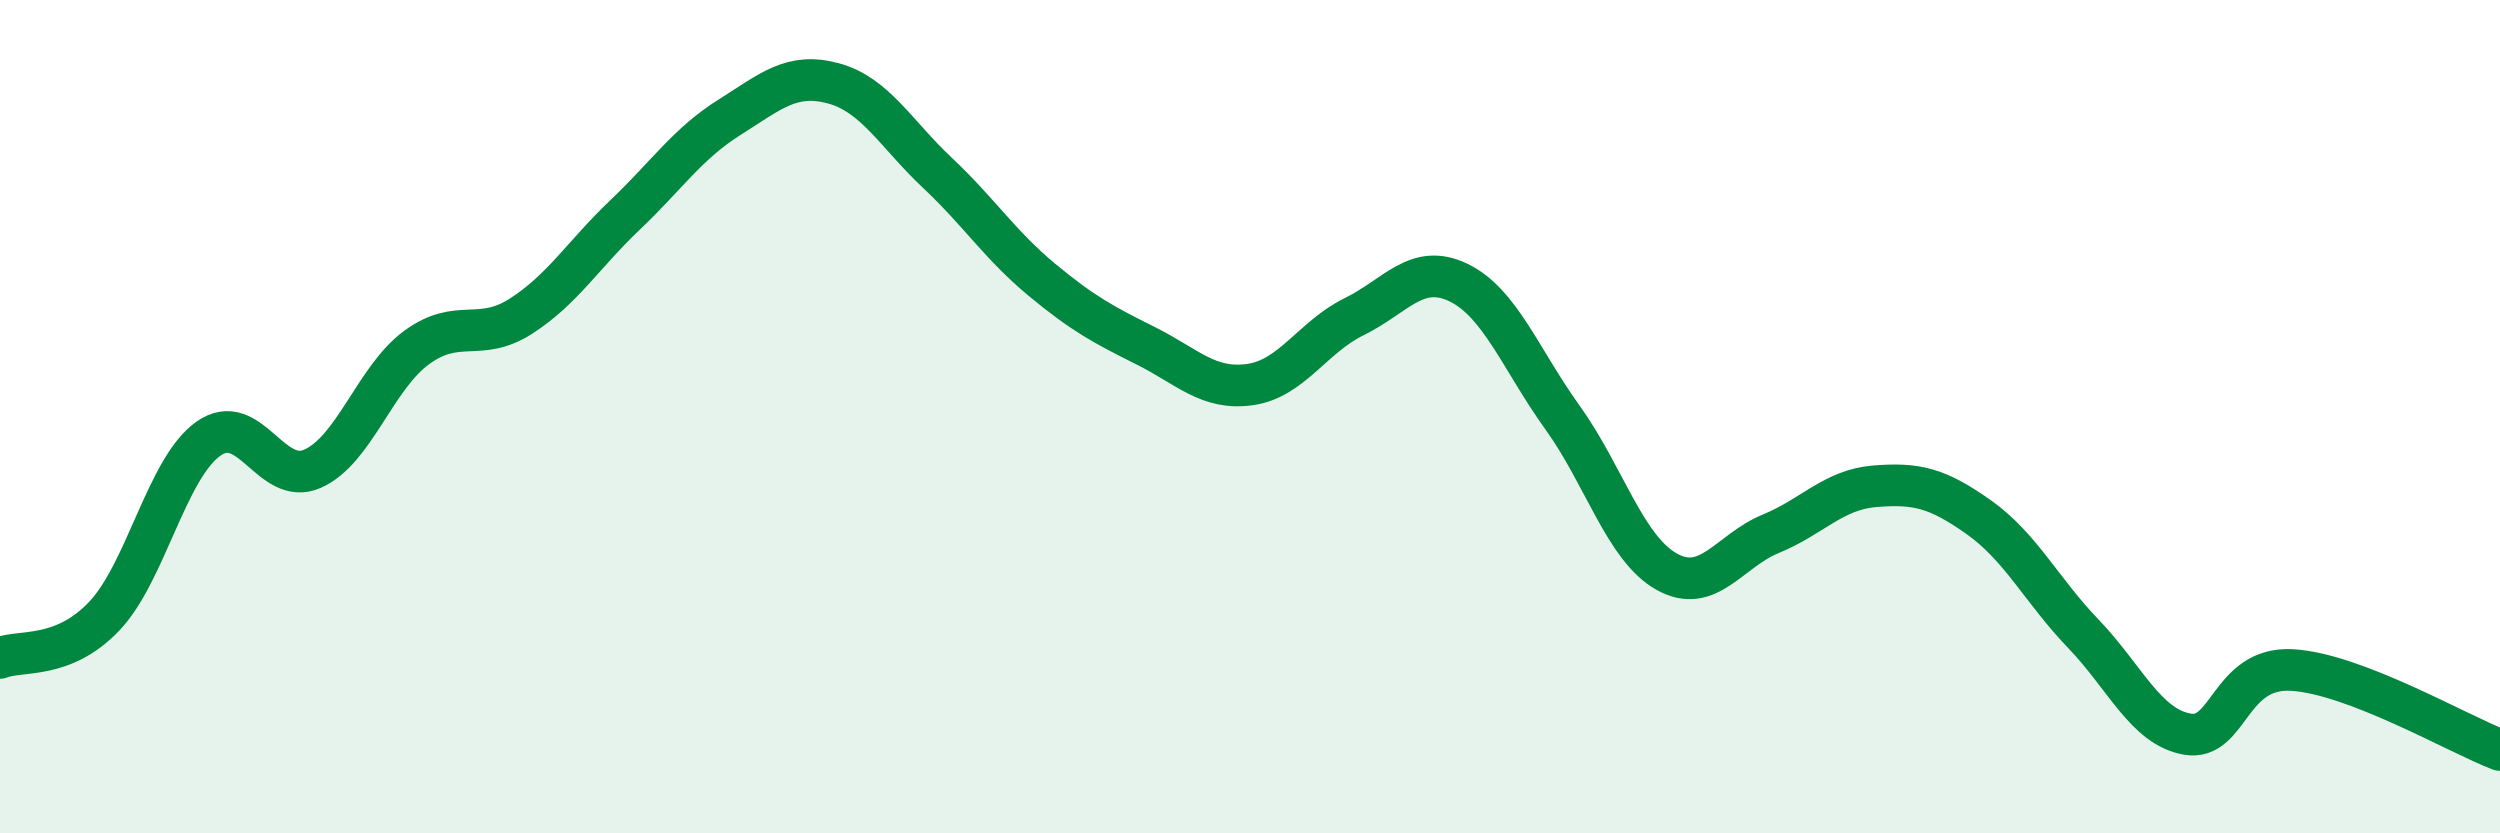
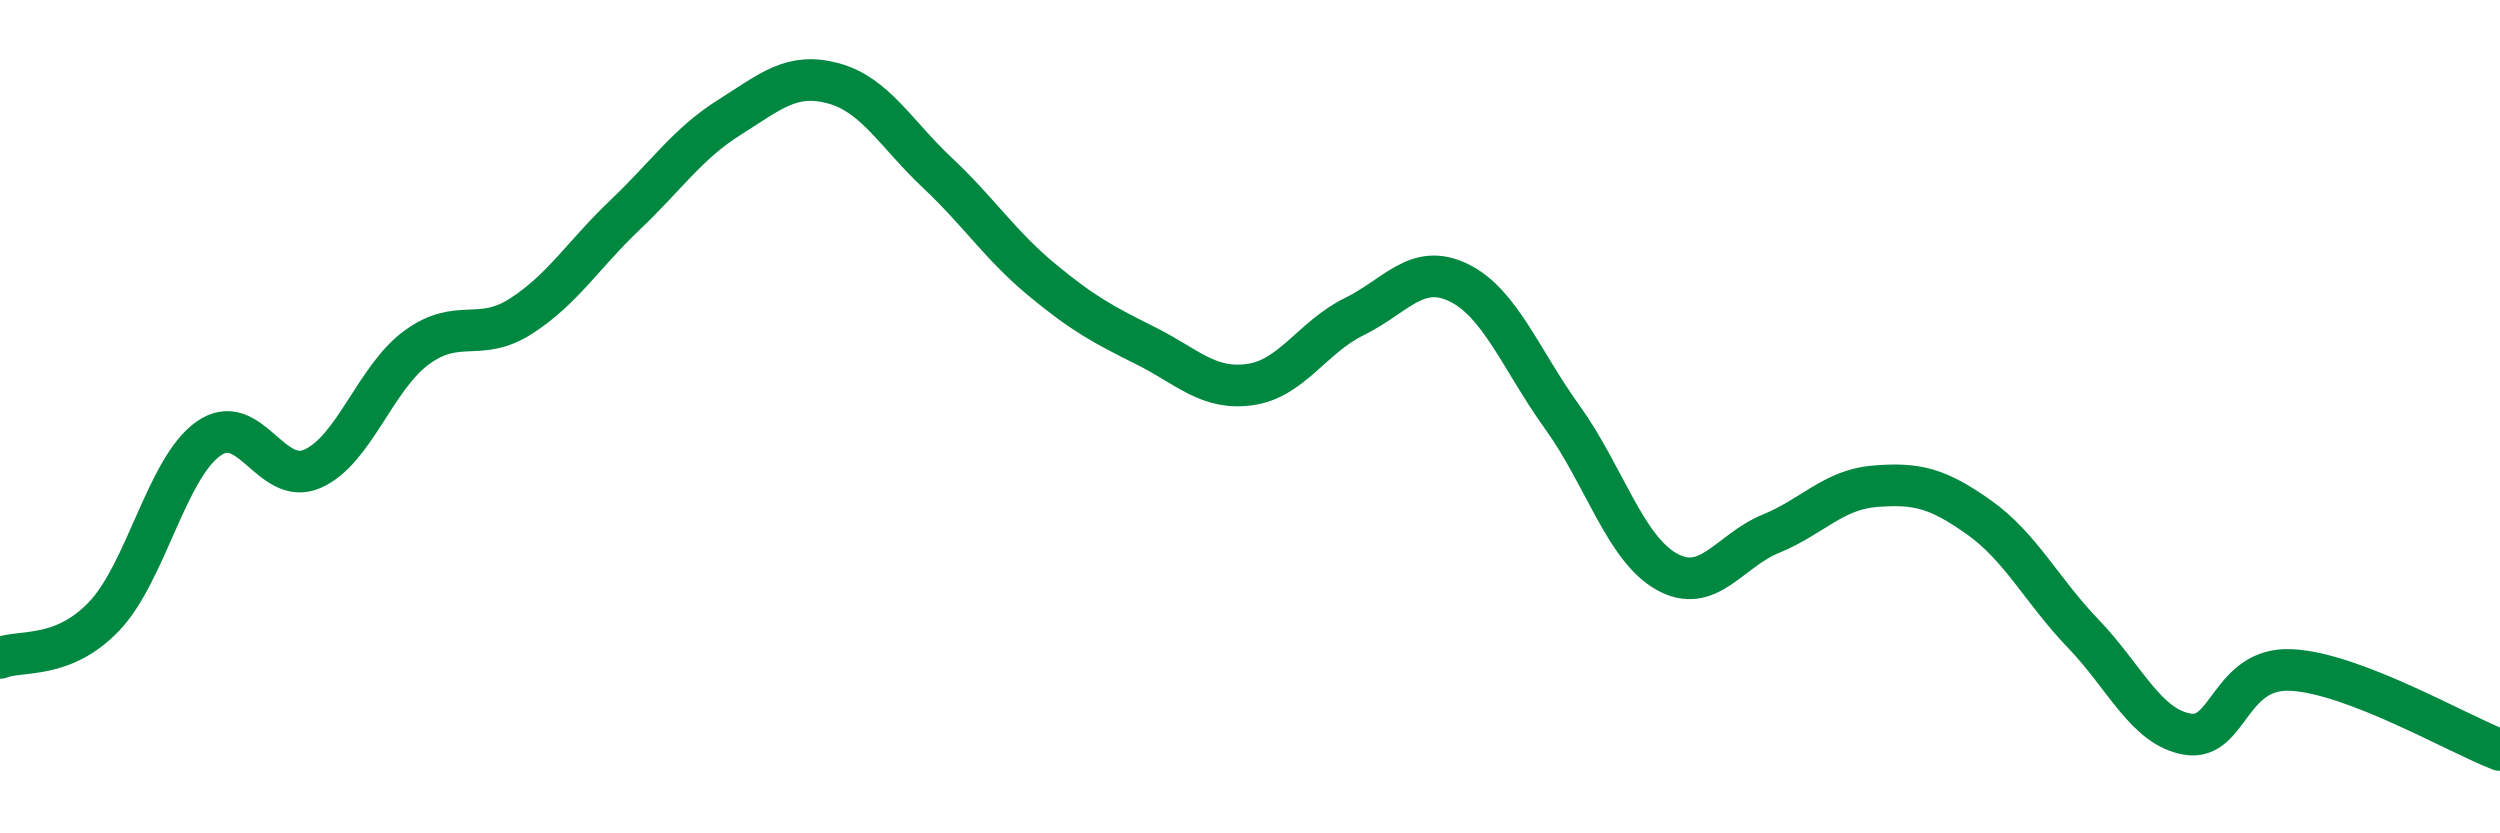
<svg xmlns="http://www.w3.org/2000/svg" width="60" height="20" viewBox="0 0 60 20">
-   <path d="M 0,15.79 C 0.5,15.59 1.5,15.84 2.5,14.79 C 3.5,13.74 4,11.24 5,10.53 C 6,9.82 6.5,11.69 7.5,11.25 C 8.5,10.81 9,9.07 10,8.34 C 11,7.61 11.5,8.23 12.5,7.59 C 13.5,6.95 14,6.11 15,5.16 C 16,4.21 16.5,3.45 17.5,2.82 C 18.5,2.19 19,1.73 20,2 C 21,2.27 21.5,3.21 22.5,4.15 C 23.5,5.09 24,5.88 25,6.71 C 26,7.54 26.5,7.8 27.5,8.3 C 28.5,8.8 29,9.37 30,9.23 C 31,9.09 31.5,8.09 32.5,7.6 C 33.5,7.11 34,6.3 35,6.78 C 36,7.26 36.5,8.63 37.5,10.02 C 38.5,11.41 39,13.16 40,13.72 C 41,14.28 41.5,13.22 42.5,12.81 C 43.5,12.4 44,11.75 45,11.67 C 46,11.59 46.5,11.71 47.5,12.42 C 48.5,13.13 49,14.17 50,15.21 C 51,16.25 51.5,17.45 52.5,17.62 C 53.5,17.79 53.5,16 55,16.08 C 56.5,16.16 59,17.62 60,18L60 20L0 20Z" fill="#008740" opacity="0.1" stroke-linecap="round" stroke-linejoin="round" />
  <path d="M 0,15.79 C 0.5,15.59 1.5,15.84 2.5,14.79 C 3.5,13.74 4,11.24 5,10.53 C 6,9.82 6.5,11.69 7.5,11.25 C 8.5,10.81 9,9.07 10,8.34 C 11,7.61 11.5,8.23 12.5,7.59 C 13.5,6.95 14,6.11 15,5.16 C 16,4.21 16.5,3.45 17.5,2.82 C 18.5,2.19 19,1.73 20,2 C 21,2.27 21.5,3.21 22.5,4.15 C 23.5,5.09 24,5.88 25,6.71 C 26,7.54 26.5,7.8 27.5,8.3 C 28.5,8.8 29,9.37 30,9.23 C 31,9.09 31.5,8.09 32.5,7.6 C 33.5,7.11 34,6.3 35,6.78 C 36,7.26 36.5,8.63 37.5,10.02 C 38.5,11.41 39,13.16 40,13.72 C 41,14.28 41.5,13.22 42.5,12.81 C 43.5,12.4 44,11.75 45,11.67 C 46,11.59 46.5,11.71 47.5,12.42 C 48.5,13.13 49,14.17 50,15.21 C 51,16.25 51.5,17.45 52.5,17.62 C 53.5,17.79 53.5,16 55,16.08 C 56.5,16.16 59,17.62 60,18" stroke="#008740" stroke-width="1" fill="none" stroke-linecap="round" stroke-linejoin="round" />
</svg>